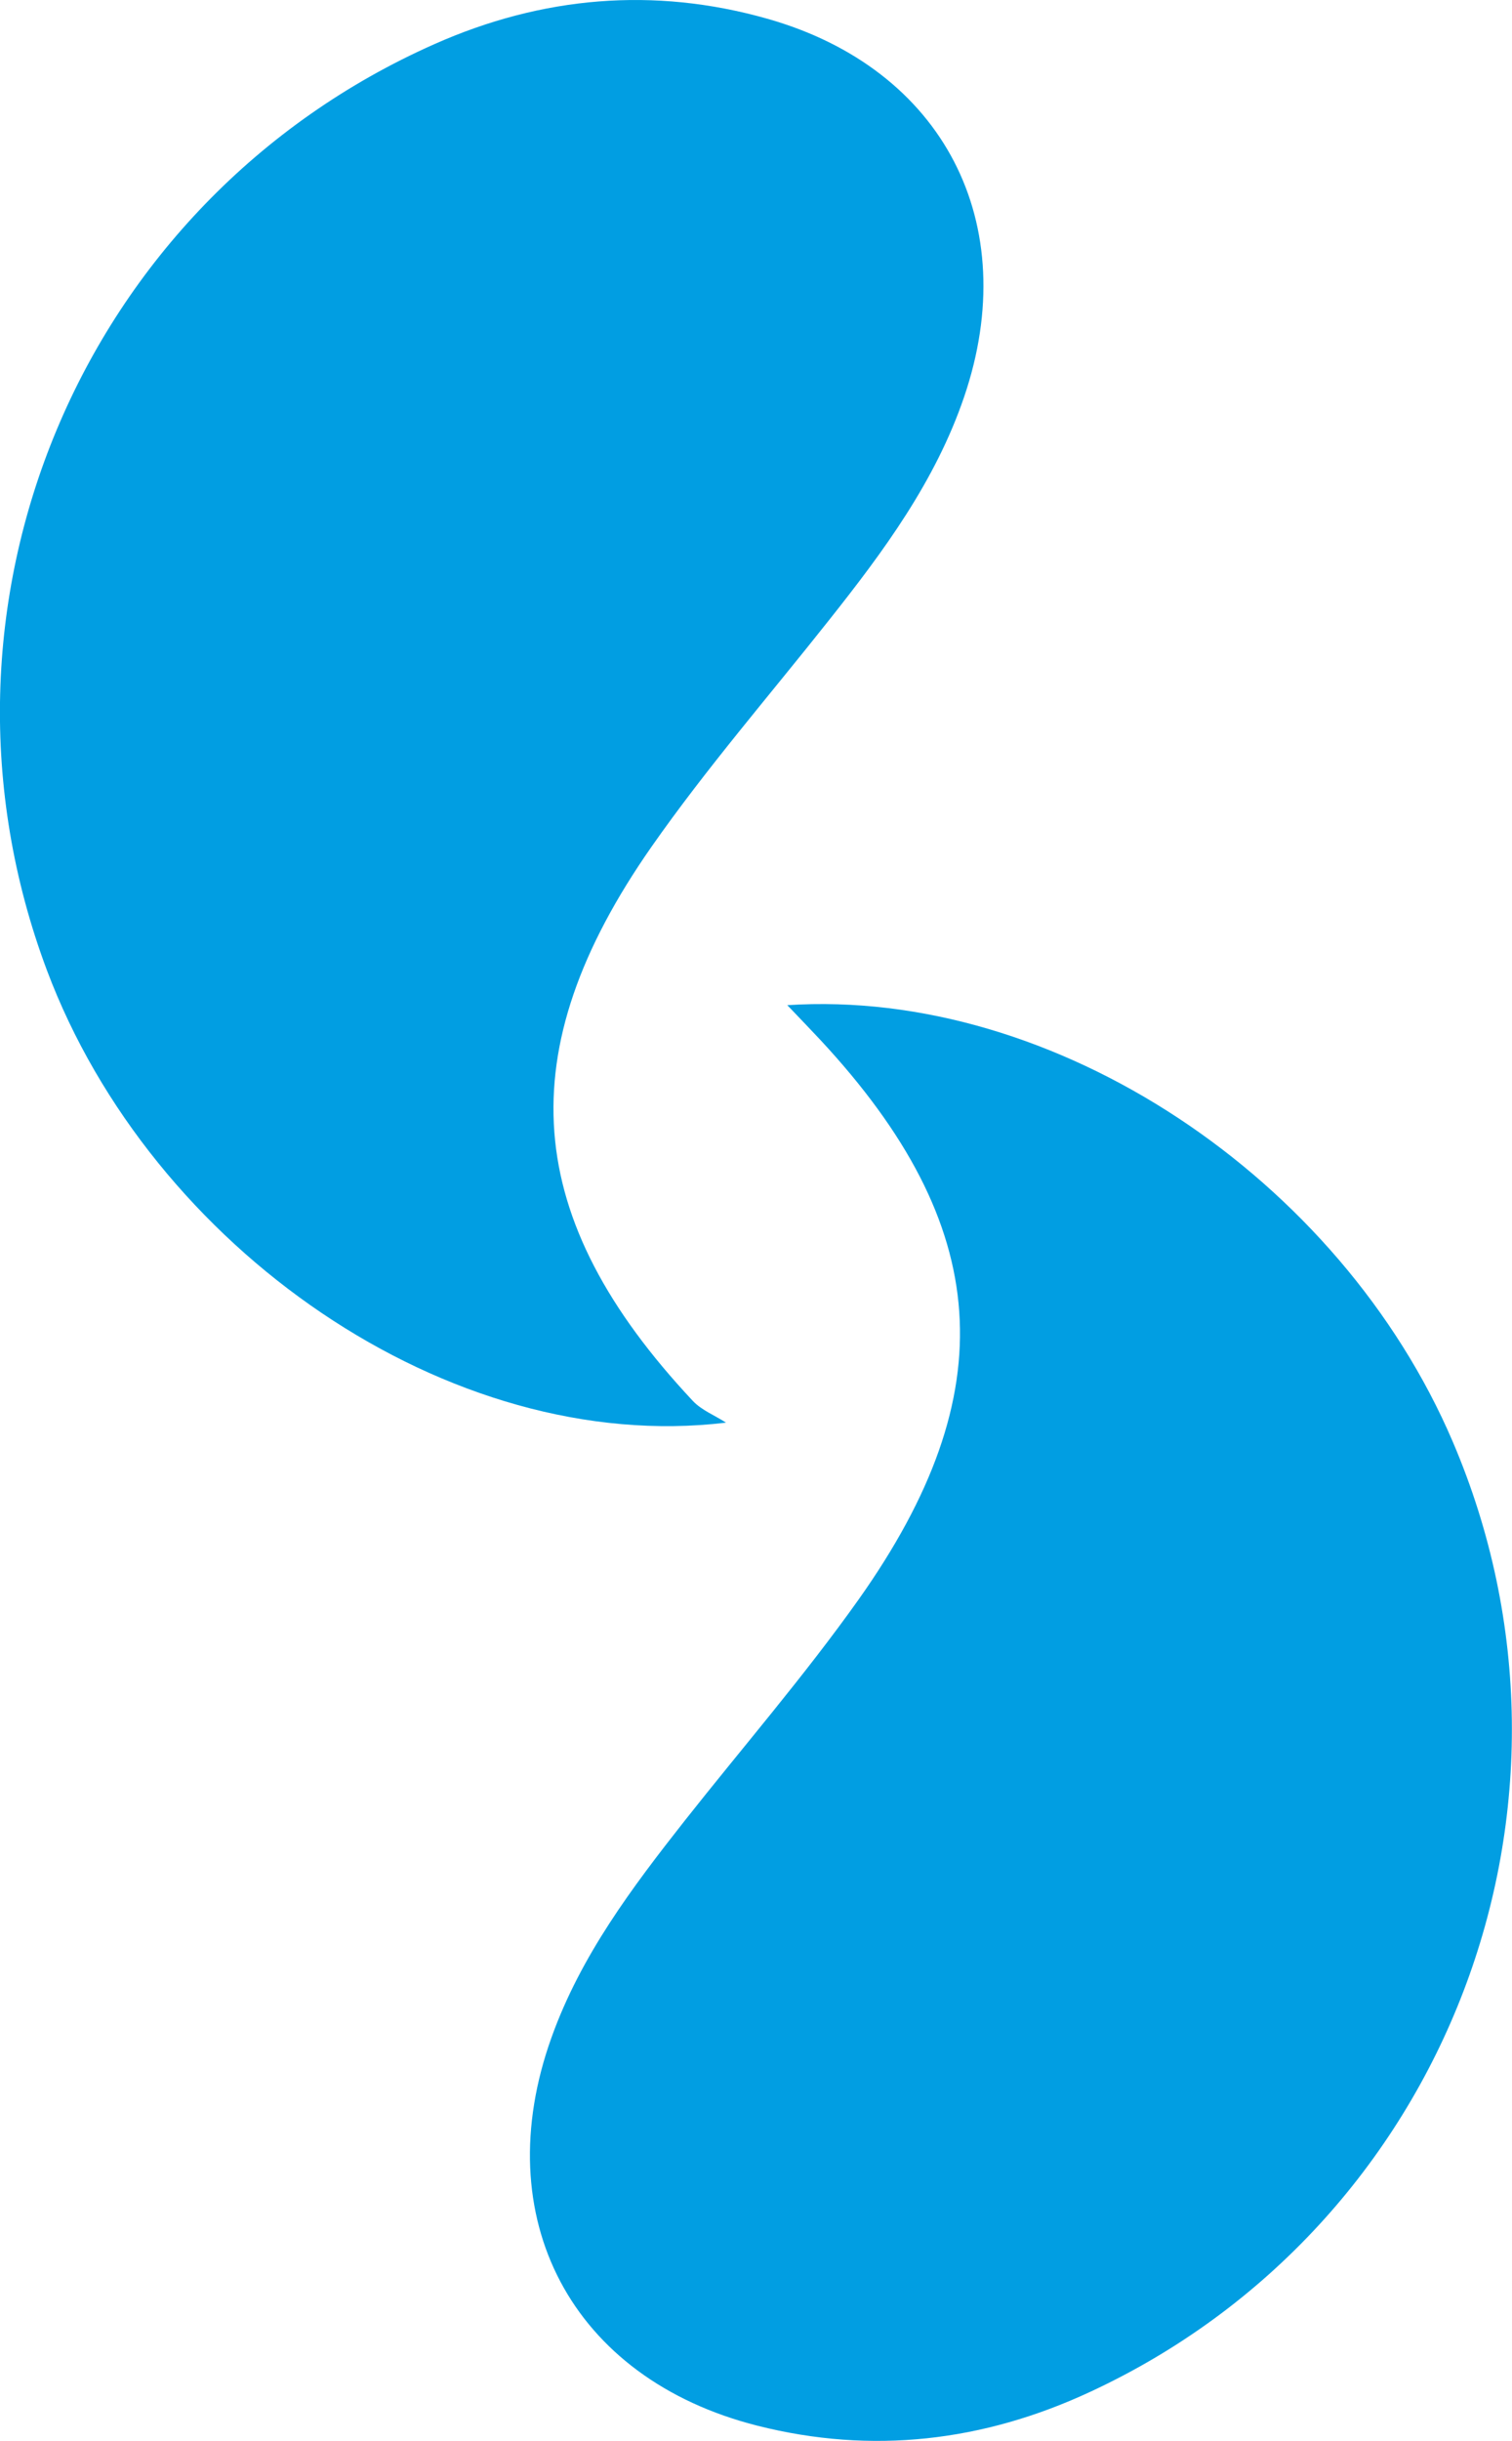
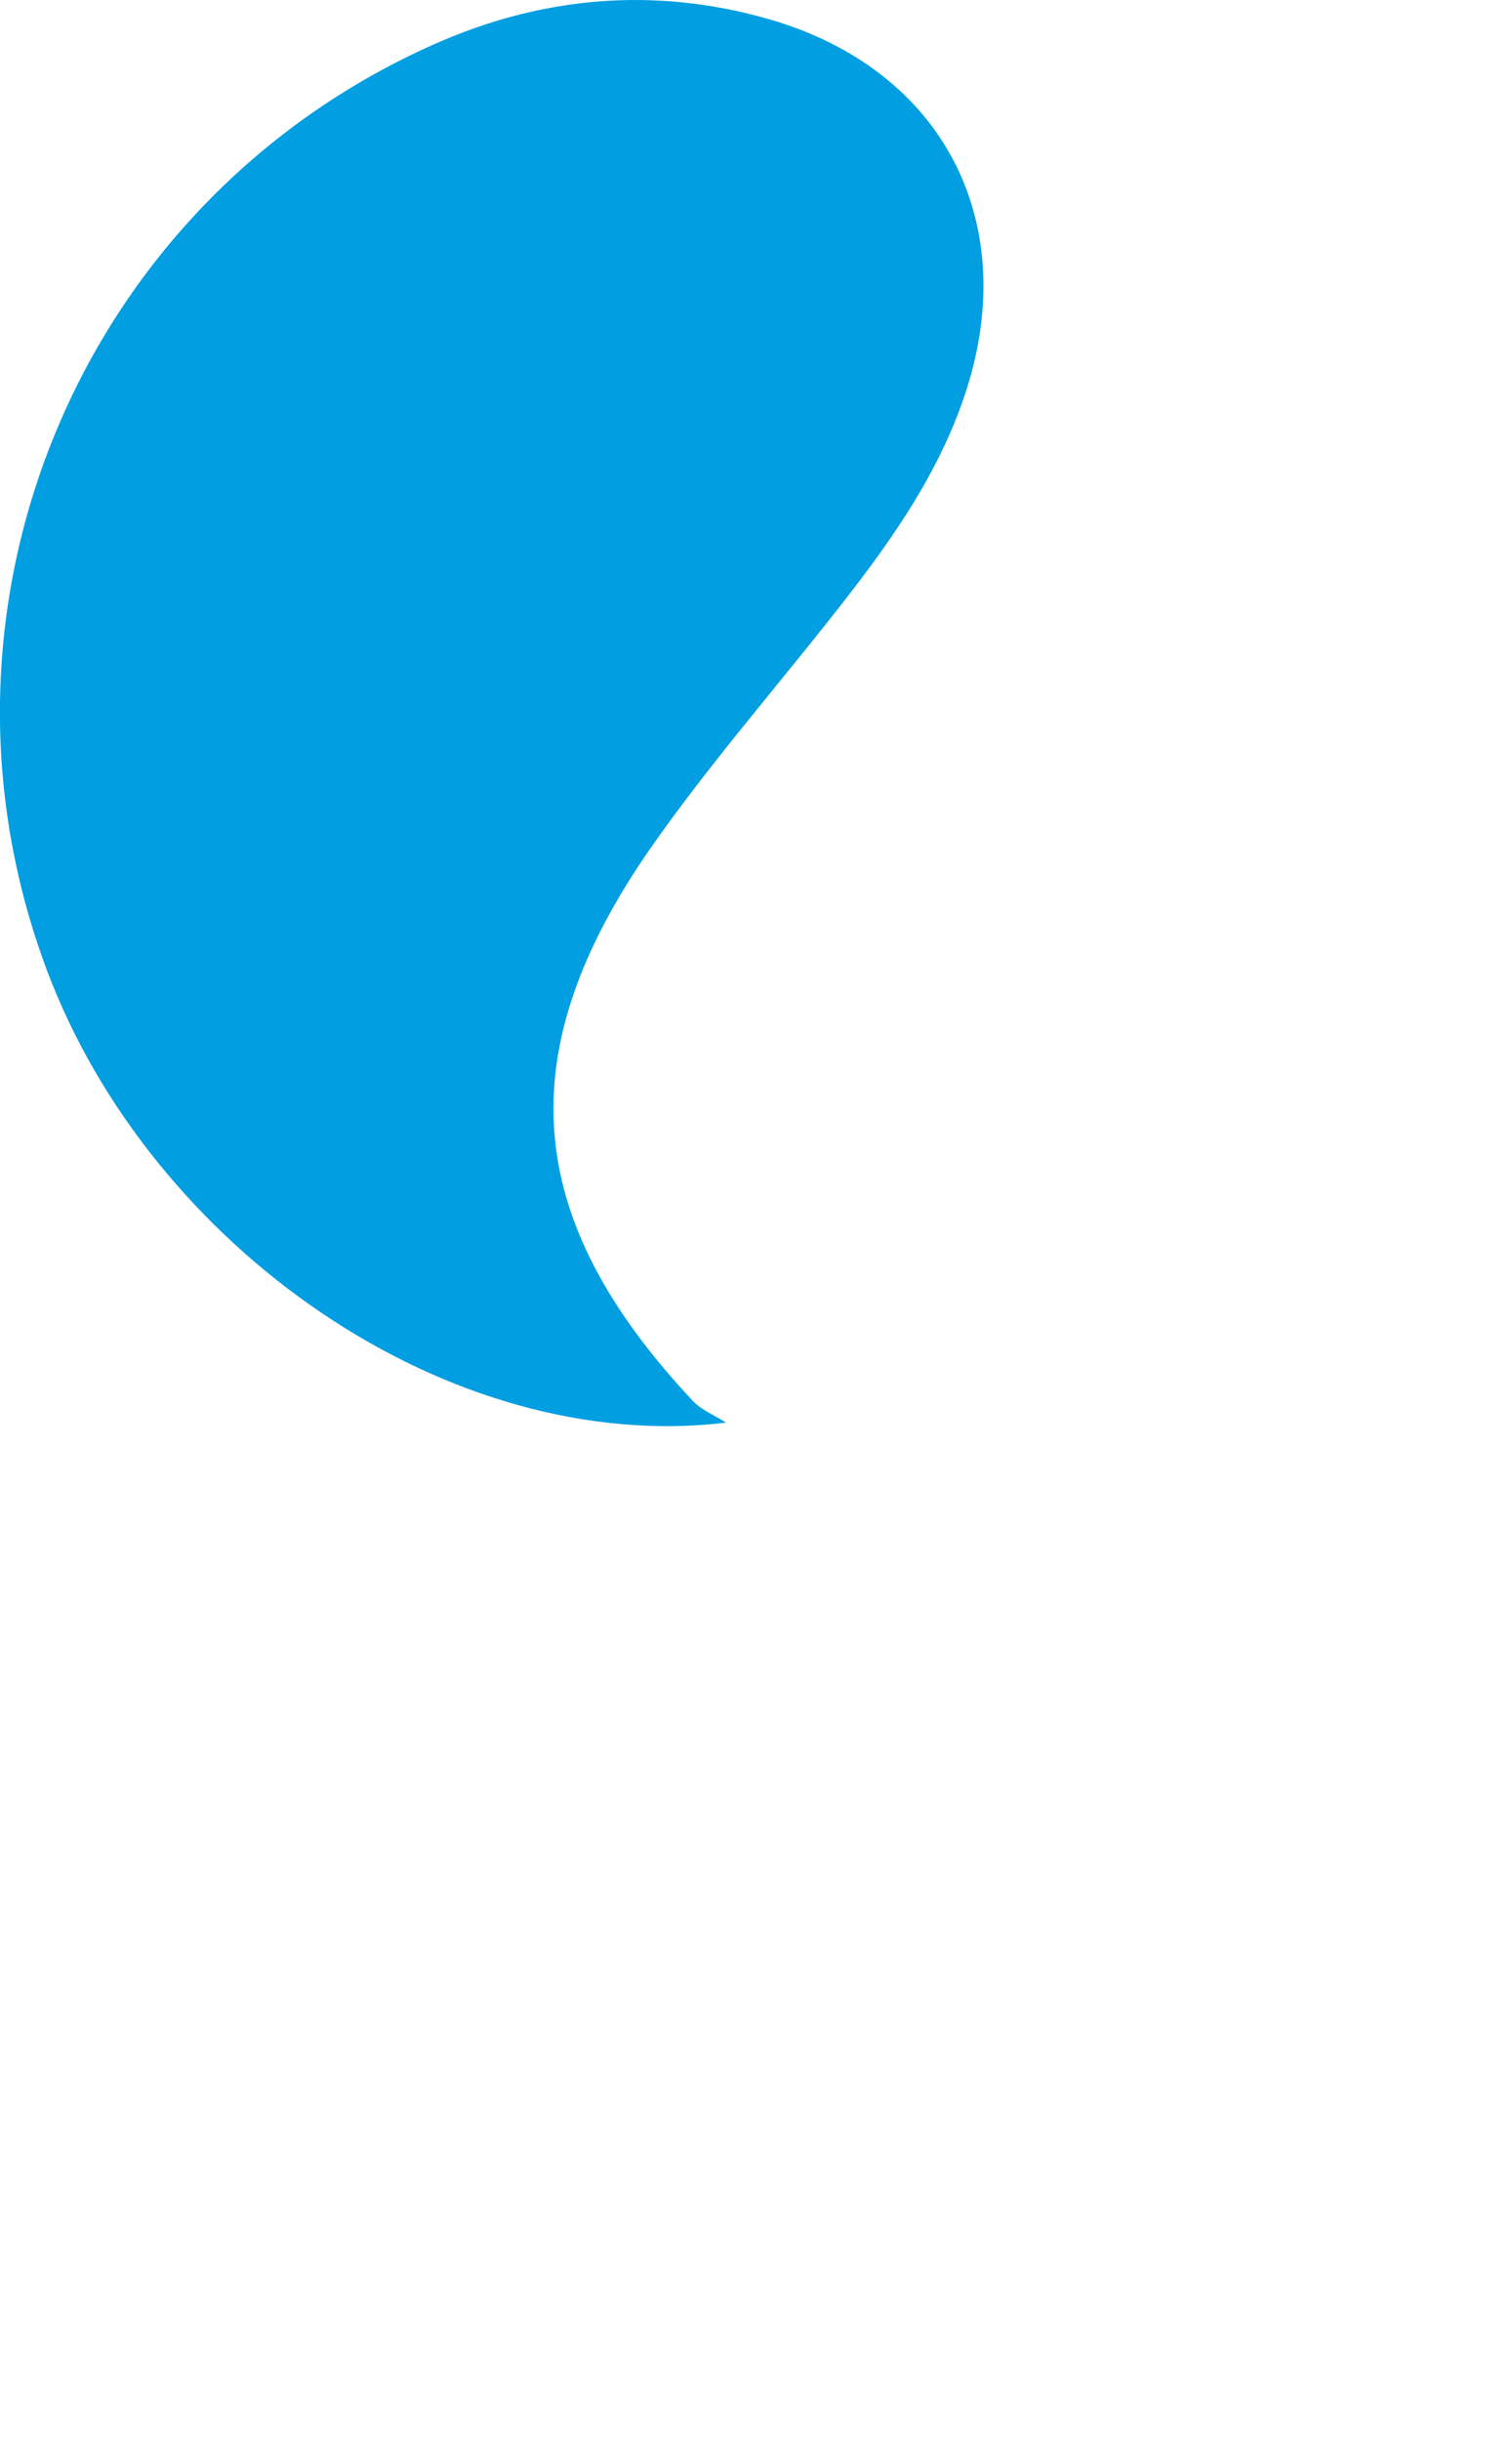
<svg xmlns="http://www.w3.org/2000/svg" id="Lag_1" data-name="Lag 1" viewBox="0 0 115.34 186.11">
  <defs>
    <style>      .cls-1 {        fill: #019ee2;        stroke-width: 0px;      }    </style>
  </defs>
  <path class="cls-1" d="m55.37,108.47c-21.1,2.53-43.84-13.32-51.79-34.49C-6.81,46.28,6.09,15.35,33.15,3.36,41.33-.27,49.87-1.03,58.54,1.43c13.45,3.81,19.52,15.61,15,28.85-2.19,6.42-6.14,11.76-10.29,16.99-4.54,5.74-9.36,11.3-13.55,17.29-10.93,15.64-9.88,28.35,3.14,42.24.67.72,1.68,1.11,2.53,1.66Z" />
-   <path class="cls-1" d="m60.04,76.64c20.42-1.34,42.17,13.16,50.78,33.28,11.85,27.71-.42,59.84-27.71,72.47-8.13,3.77-16.59,4.76-25.32,2.56-14.21-3.59-20.67-15.85-15.71-29.63,2.23-6.22,6.13-11.39,10.15-16.5,4.43-5.61,9.13-11.04,13.27-16.87,11.2-15.8,10.23-28.51-2.9-42.64-.67-.72-1.36-1.43-2.55-2.68Z" />
</svg>